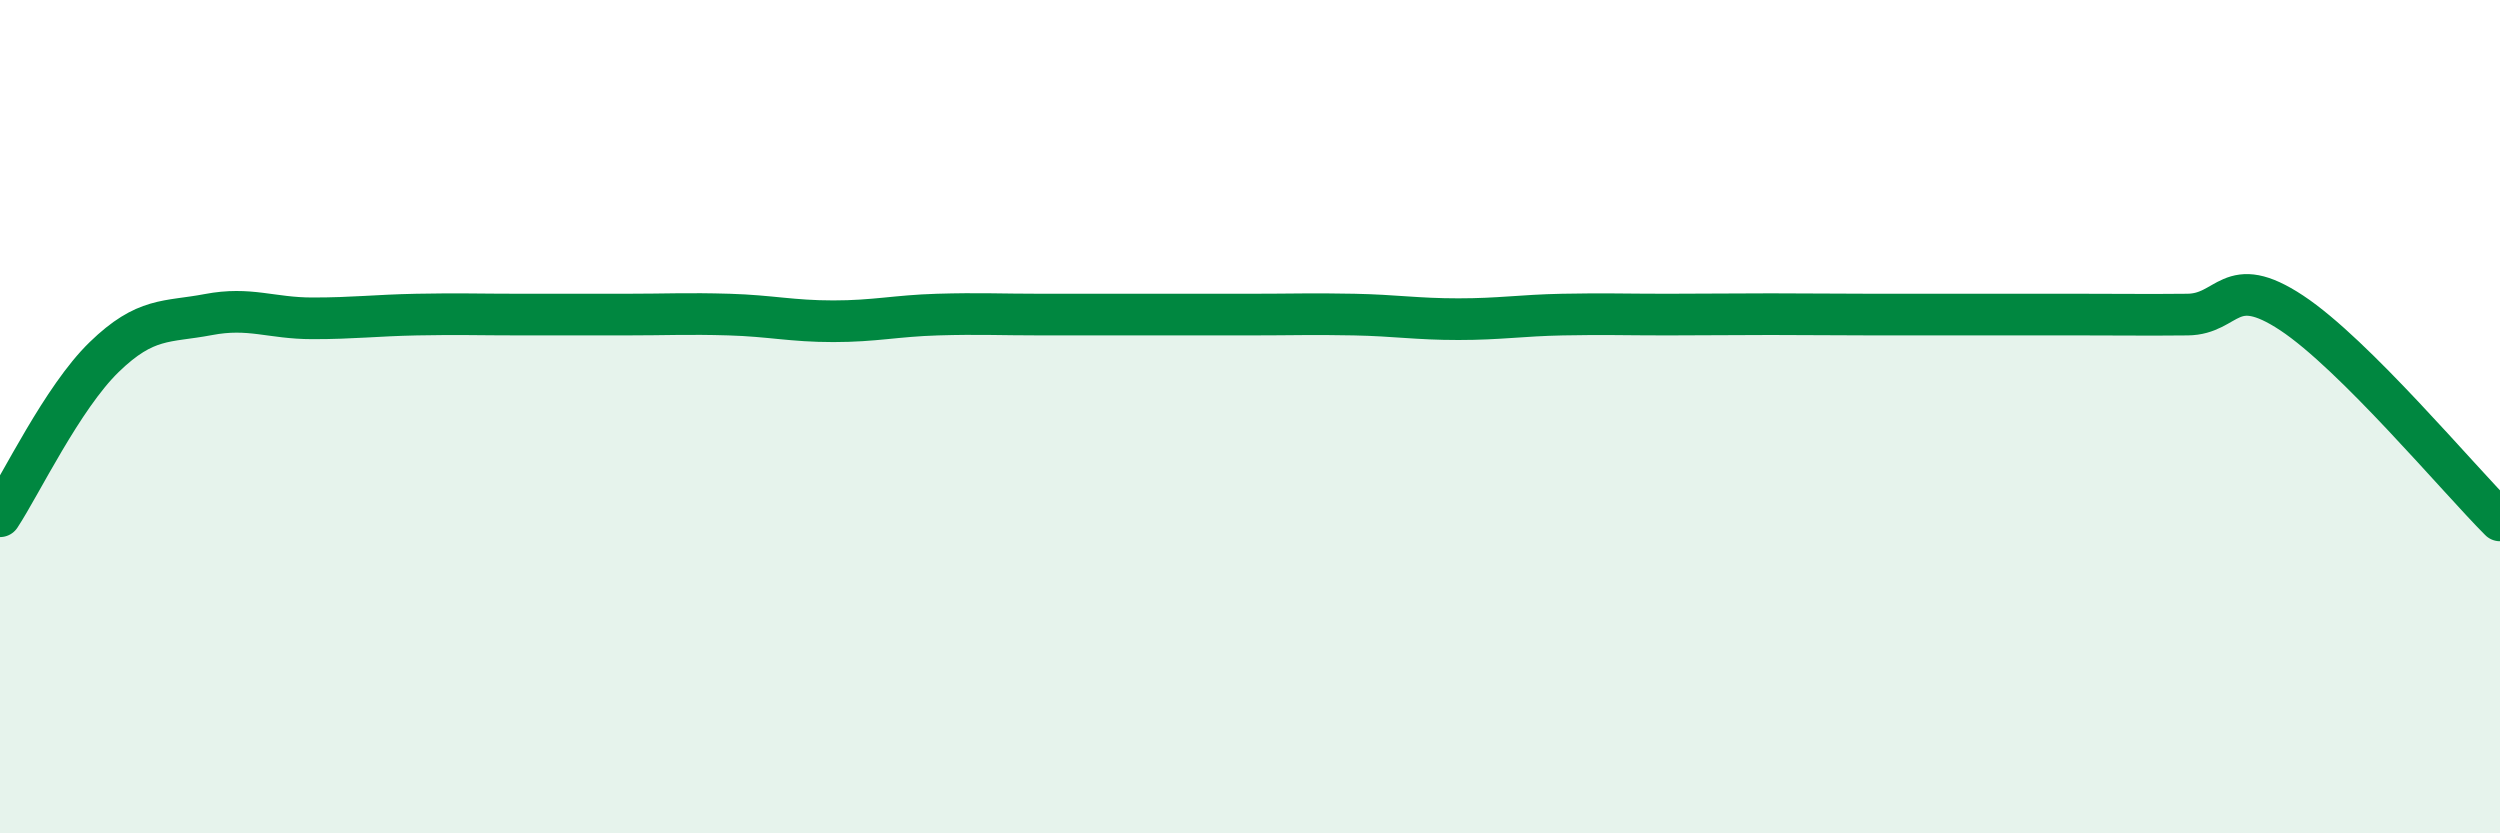
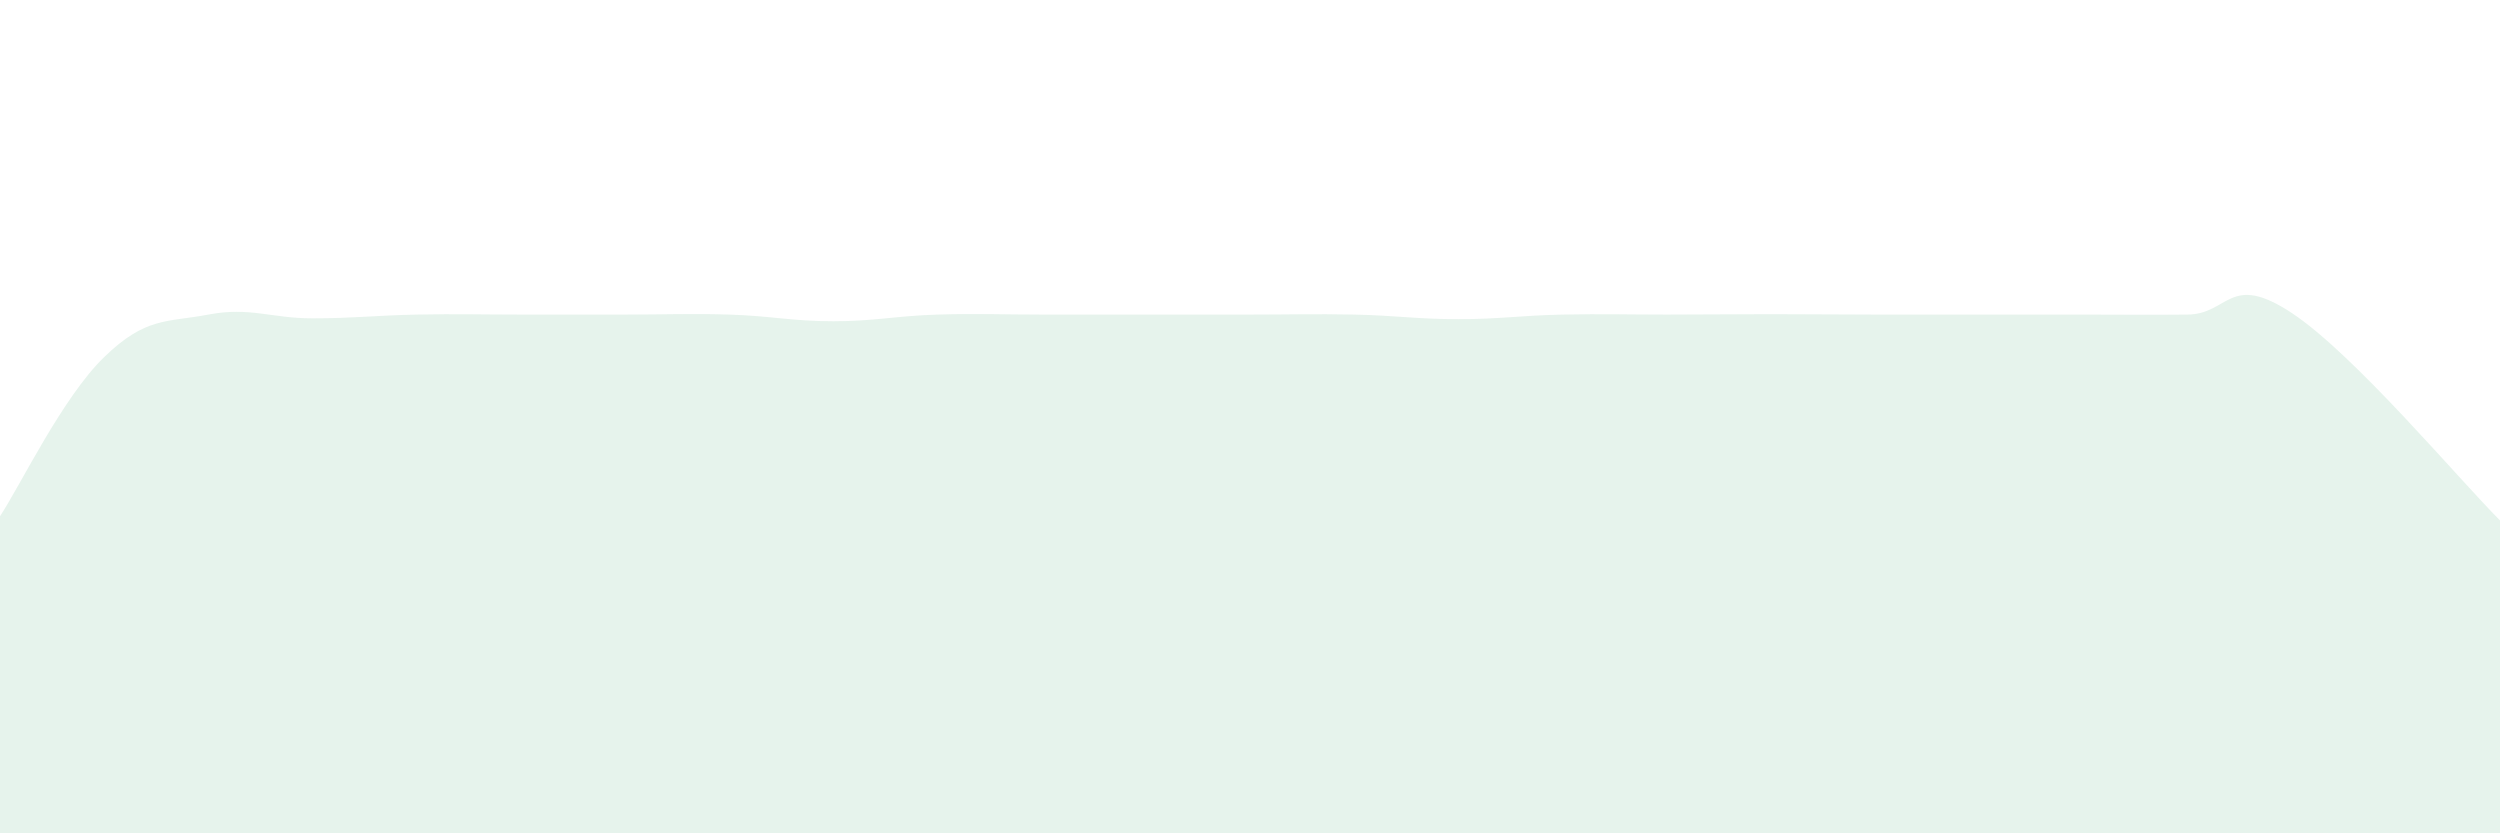
<svg xmlns="http://www.w3.org/2000/svg" width="60" height="20" viewBox="0 0 60 20">
  <path d="M 0,12.39 C 0.5,11.63 1.5,9.54 2.5,8.57 C 3.5,7.6 4,7.74 5,7.55 C 6,7.36 6.5,7.64 7.5,7.64 C 8.5,7.64 9,7.57 10,7.55 C 11,7.53 11.5,7.55 12.5,7.55 C 13.5,7.55 14,7.55 15,7.55 C 16,7.55 16.5,7.52 17.5,7.55 C 18.5,7.58 19,7.71 20,7.71 C 21,7.71 21.5,7.58 22.5,7.55 C 23.5,7.52 24,7.55 25,7.55 C 26,7.55 26.5,7.55 27.5,7.55 C 28.5,7.55 29,7.55 30,7.55 C 31,7.55 31.5,7.53 32.5,7.55 C 33.5,7.57 34,7.66 35,7.66 C 36,7.66 36.5,7.57 37.5,7.55 C 38.5,7.53 39,7.55 40,7.55 C 41,7.55 41.5,7.54 42.5,7.54 C 43.5,7.54 44,7.55 45,7.55 C 46,7.55 46.5,7.55 47.5,7.55 C 48.5,7.55 49,7.55 50,7.55 C 51,7.55 51.5,7.56 52.5,7.55 C 53.5,7.54 53.5,6.52 55,7.51 C 56.5,8.5 59,11.49 60,12.49L60 20L0 20Z" fill="#008740" opacity="0.1" stroke-linecap="round" stroke-linejoin="round" />
-   <path d="M 0,12.39 C 0.5,11.63 1.5,9.54 2.5,8.57 C 3.5,7.6 4,7.74 5,7.55 C 6,7.36 6.5,7.64 7.5,7.64 C 8.5,7.64 9,7.57 10,7.55 C 11,7.53 11.5,7.55 12.5,7.55 C 13.5,7.55 14,7.55 15,7.55 C 16,7.55 16.5,7.52 17.5,7.55 C 18.5,7.58 19,7.71 20,7.71 C 21,7.71 21.5,7.58 22.5,7.55 C 23.5,7.52 24,7.55 25,7.55 C 26,7.55 26.5,7.55 27.5,7.55 C 28.5,7.55 29,7.55 30,7.55 C 31,7.55 31.5,7.53 32.5,7.55 C 33.5,7.57 34,7.66 35,7.66 C 36,7.66 36.5,7.57 37.5,7.55 C 38.5,7.53 39,7.55 40,7.55 C 41,7.55 41.5,7.54 42.5,7.54 C 43.5,7.54 44,7.55 45,7.55 C 46,7.55 46.5,7.55 47.5,7.55 C 48.5,7.55 49,7.55 50,7.55 C 51,7.55 51.5,7.56 52.5,7.55 C 53.5,7.54 53.5,6.52 55,7.51 C 56.5,8.5 59,11.49 60,12.49" stroke="#008740" stroke-width="1" fill="none" stroke-linecap="round" stroke-linejoin="round" />
</svg>